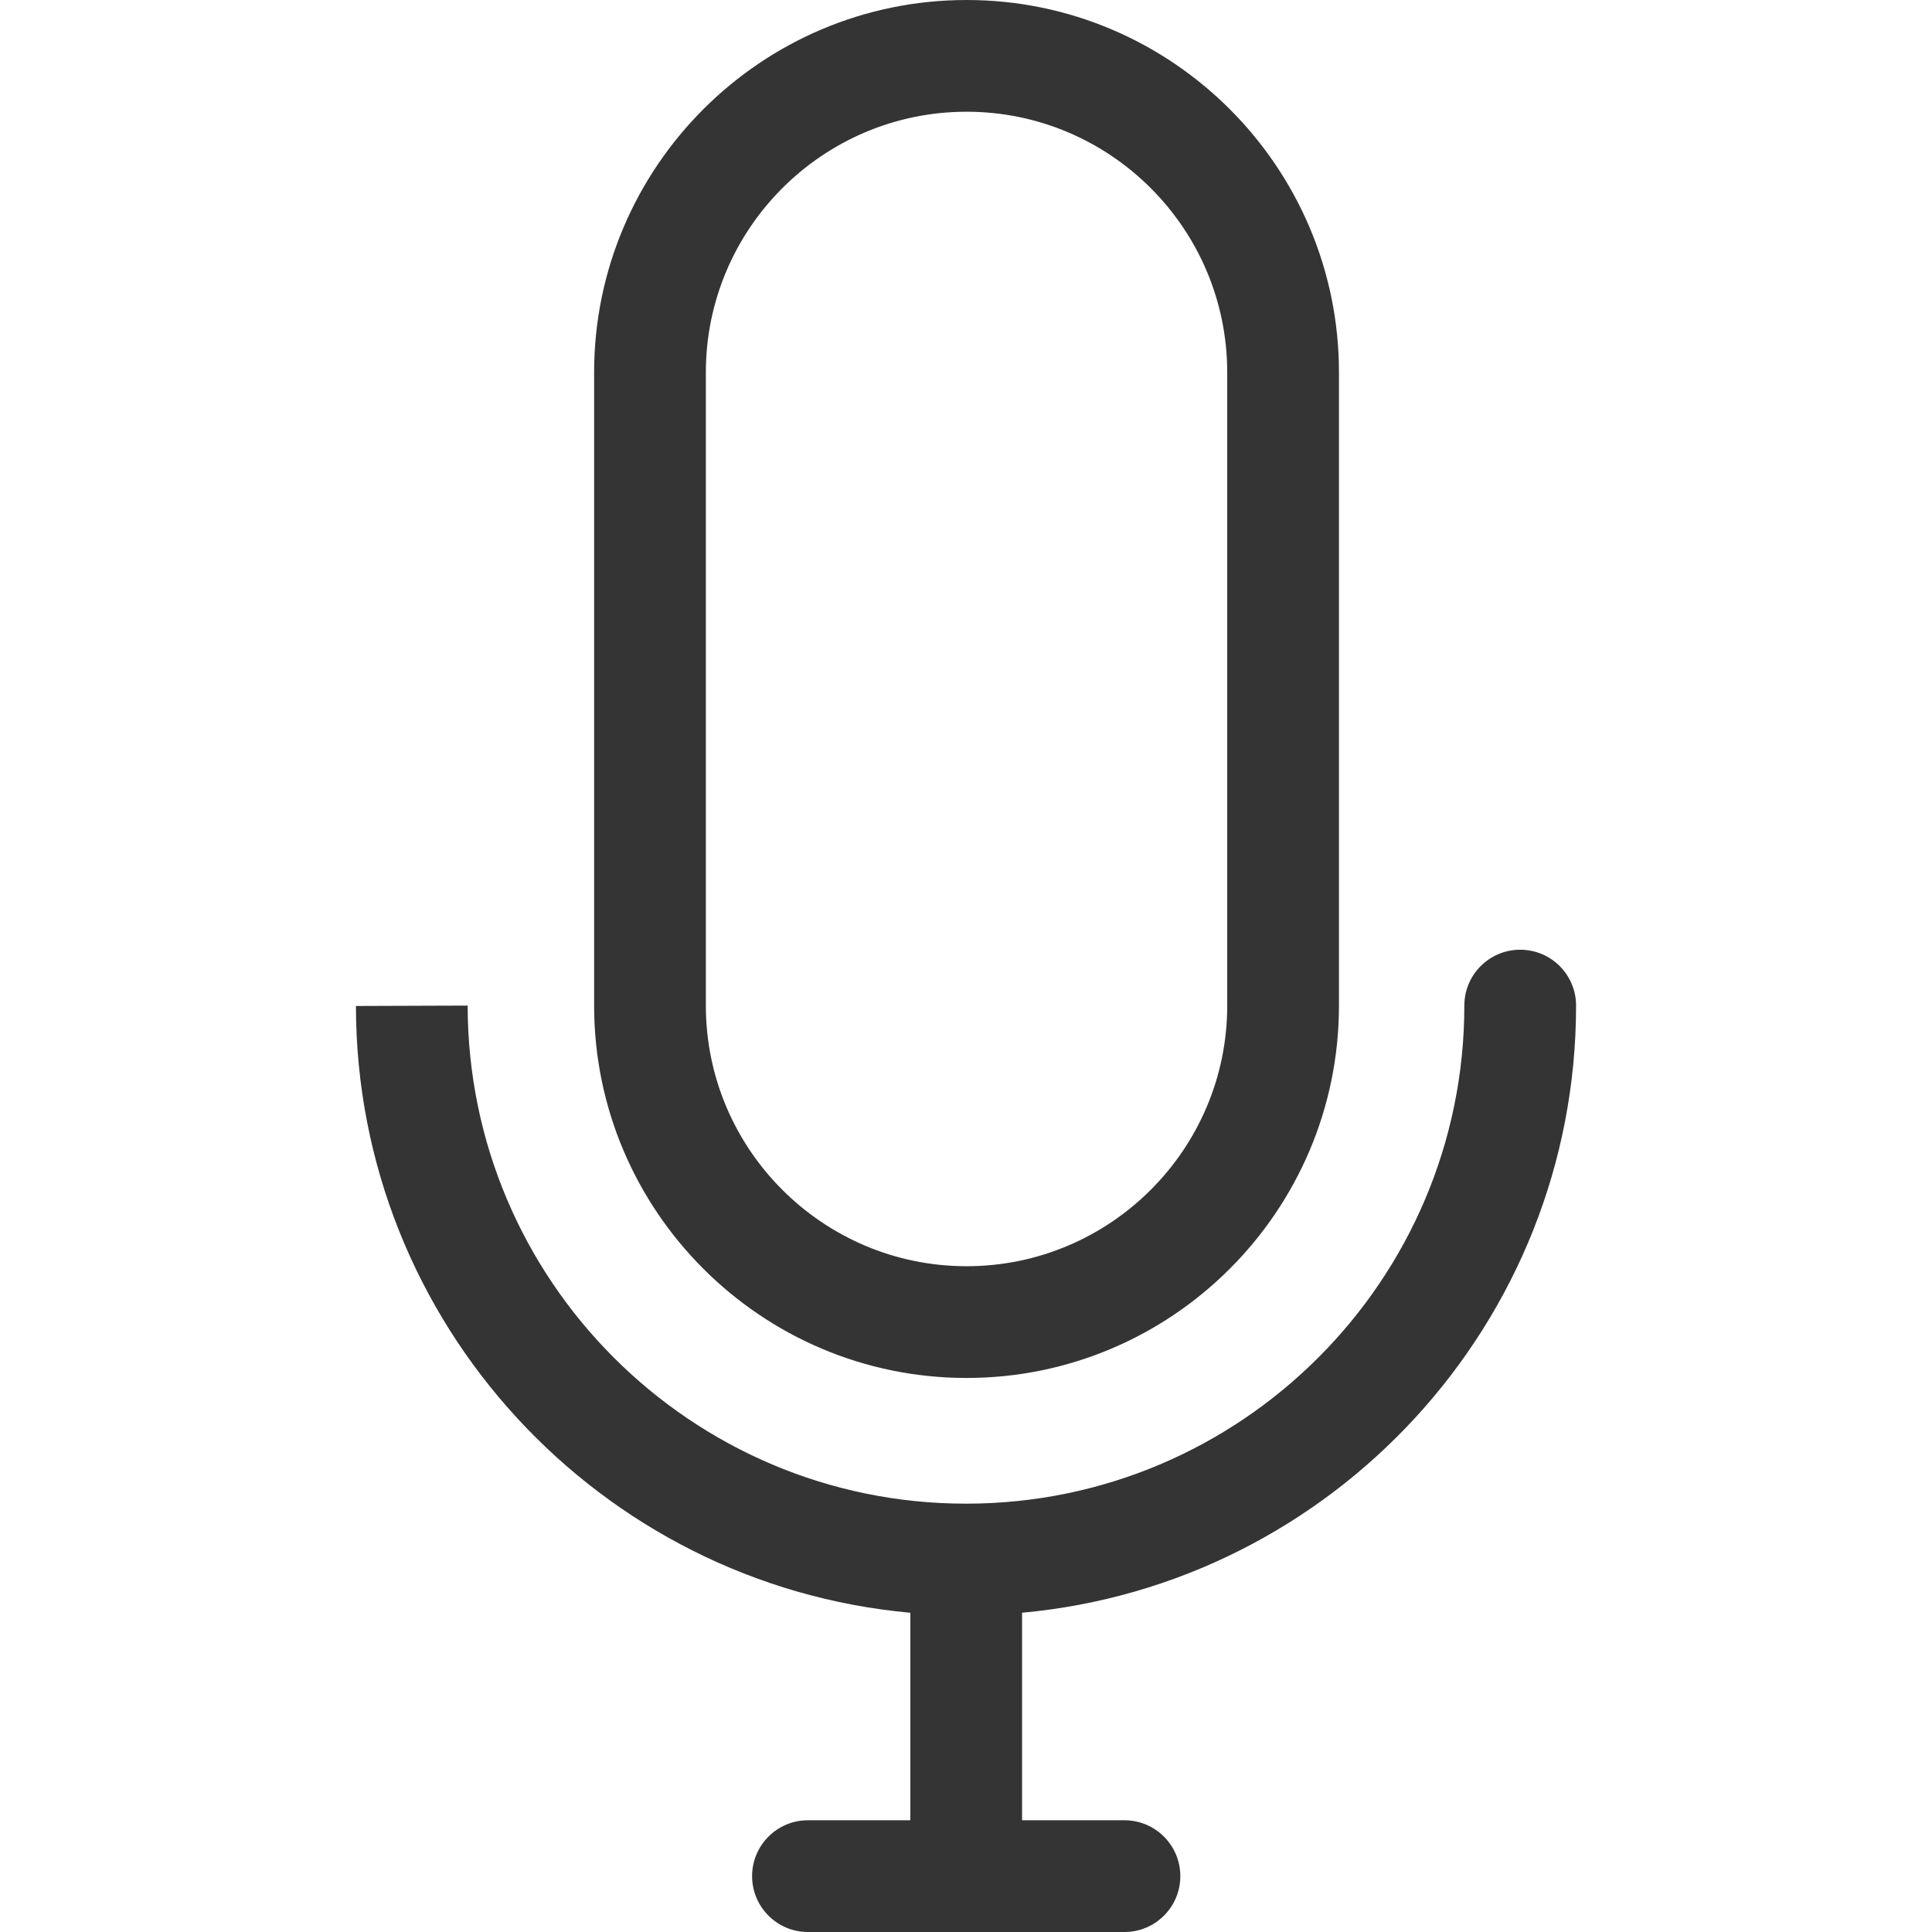
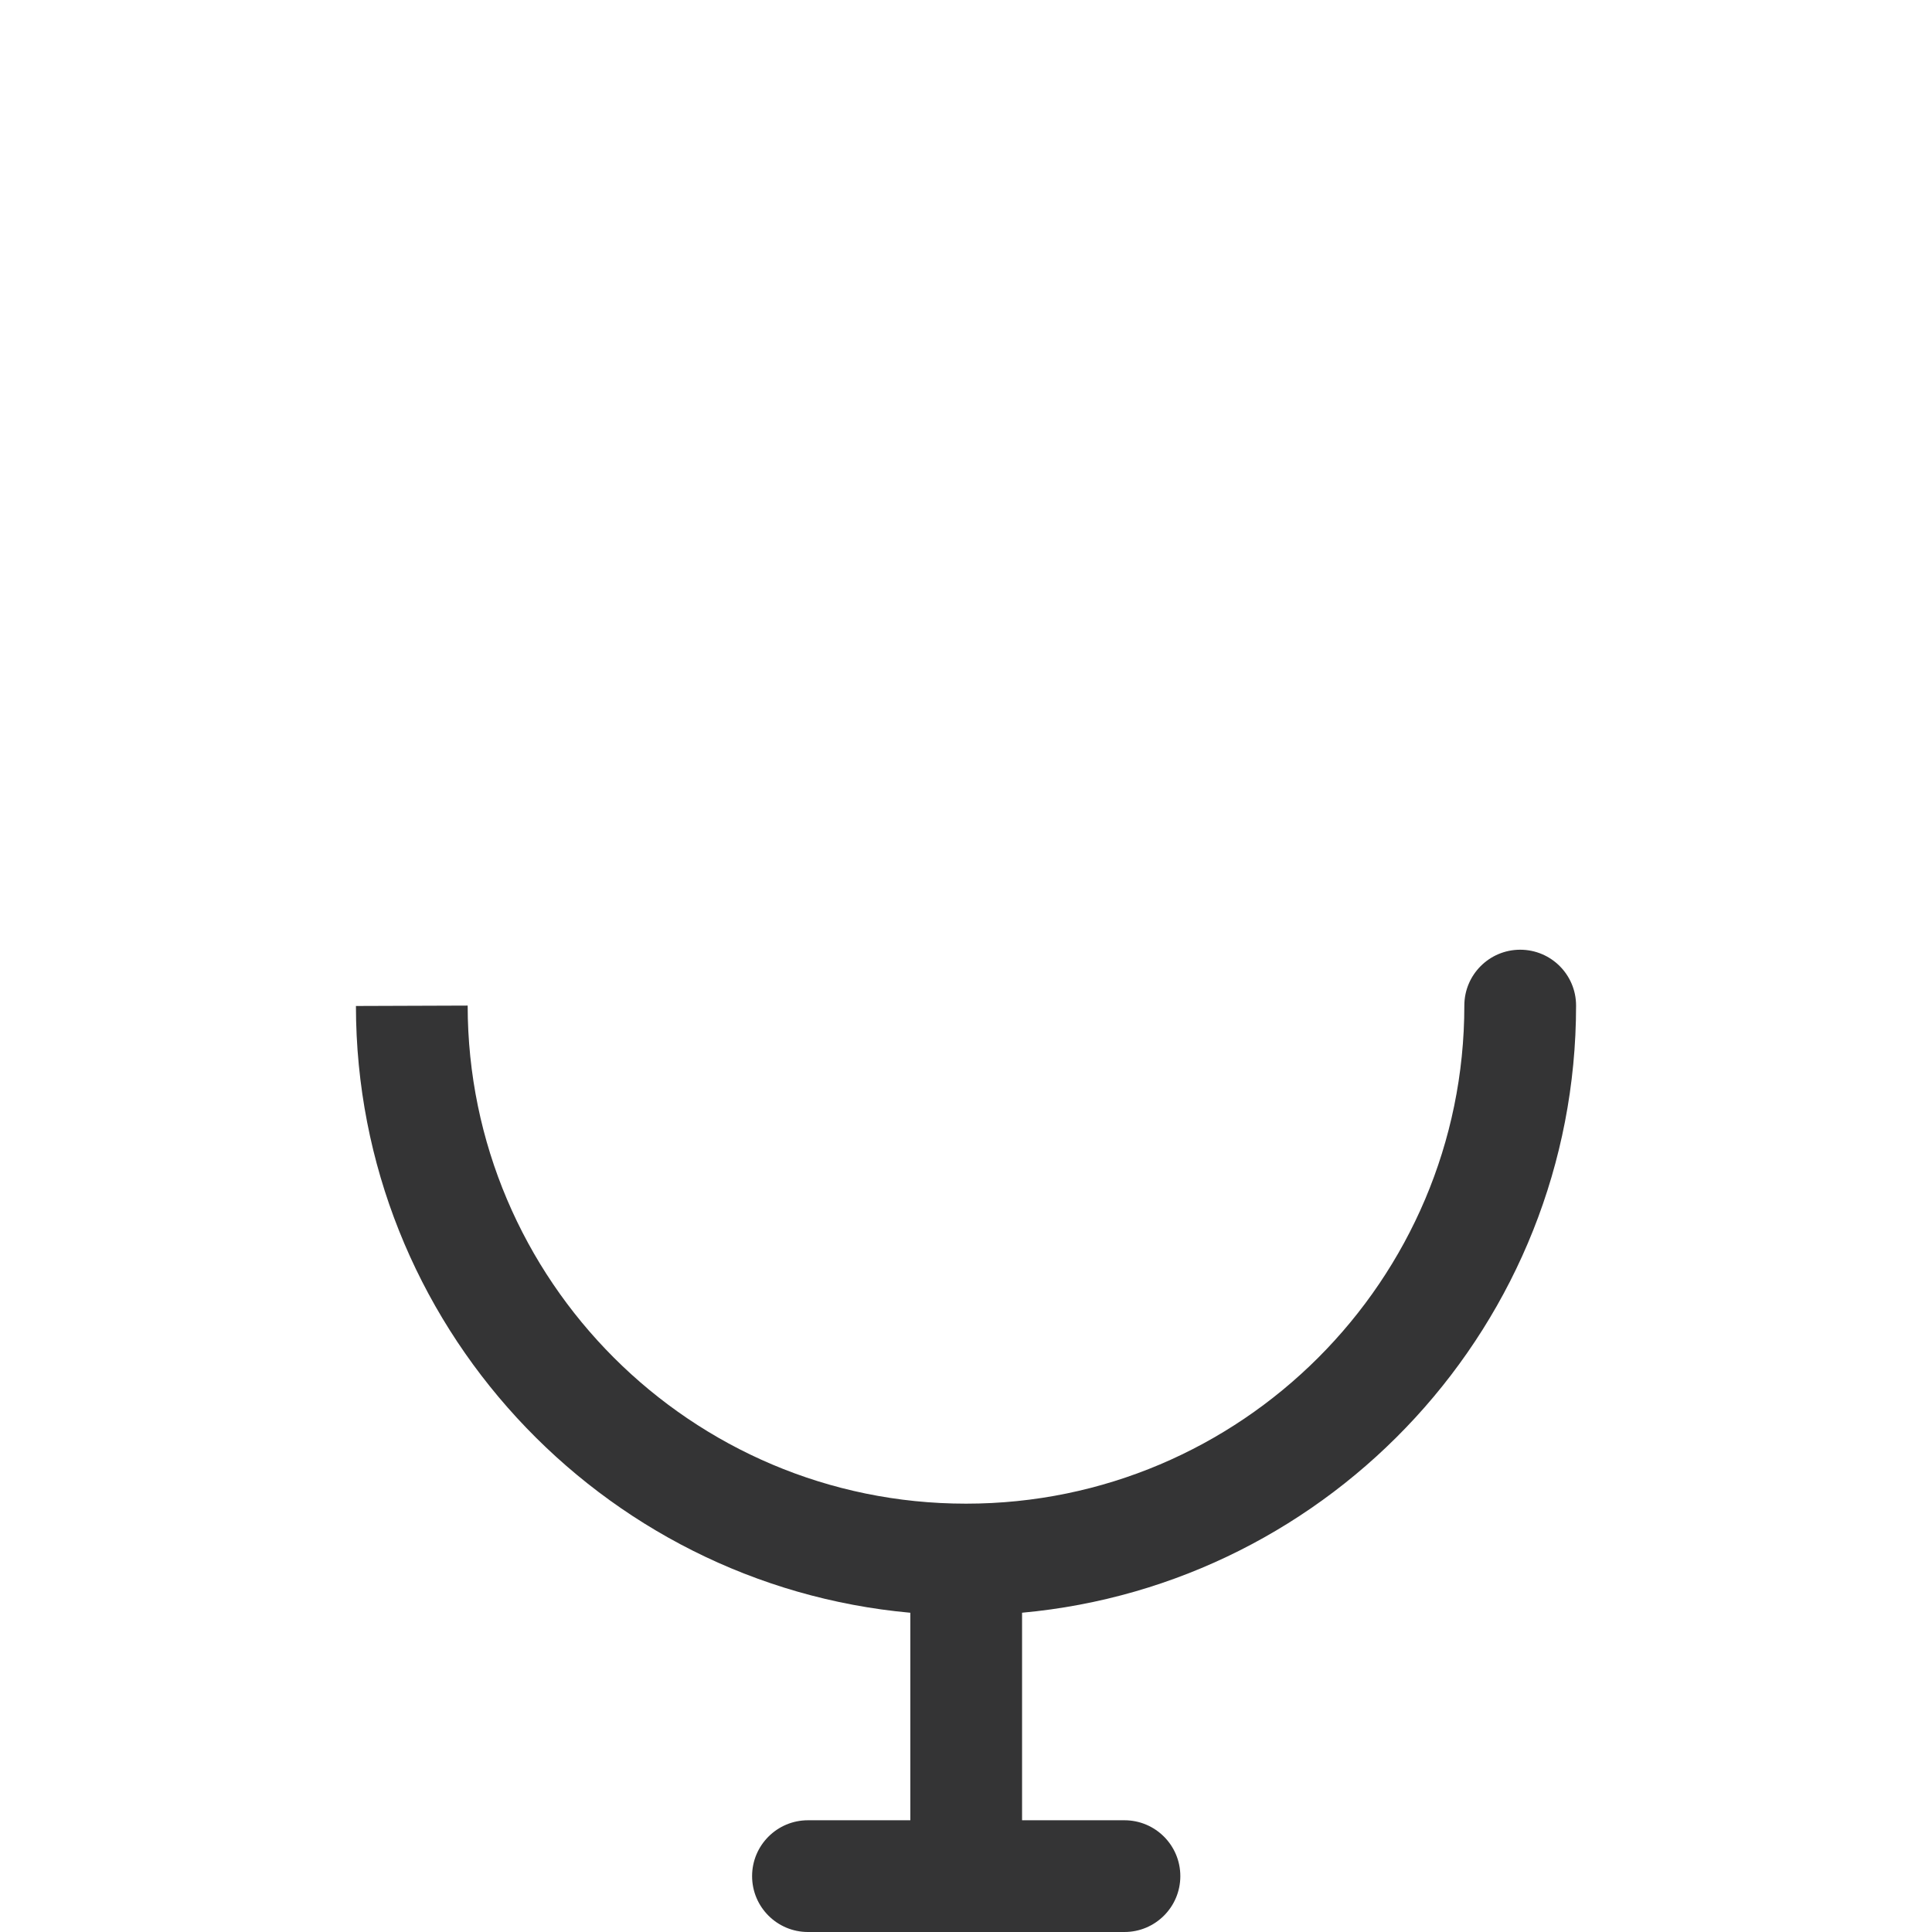
<svg xmlns="http://www.w3.org/2000/svg" id="Layer_1" x="0px" y="0px" viewBox="0 0 400 400" style="enable-background:new 0 0 400 400;" xml:space="preserve">
  <style type="text/css">	.st0{fill:#343435;}</style>
  <g>
    <path class="st0" d="M326.309,208.196c0-6.389-5.178-11.567-11.567-11.567s-11.567,5.178-11.567,11.567   c0,56.862-46.258,103.12-103.129,103.12c-0.027,0-0.054,0-0.081,0c-56.835,0-103.093-46.213-103.14-103.12l-23.133,0.081   c0.053,65.721,50.568,119.807,114.784,125.626v42.963H167.28c-6.389,0-11.567,5.178-11.567,11.567S160.891,400,167.28,400h65.528   c6.389,0,11.567-5.178,11.567-11.567s-5.178-11.567-11.567-11.567h-21.2v-42.969C275.828,328.042,326.309,273.916,326.309,208.196z   " />
-     <path class="st0" d="M200.037,285.291c0.005,0,0.081,0,0.086,0c42.512,0,77.095-34.583,77.095-77.095V77.095   C277.218,34.583,242.635,0,200.123,0c-42.521,0-77.117,34.596-77.117,77.117v131.079   C123.006,250.668,157.561,285.255,200.037,285.291z M146.139,77.117c0-29.766,24.218-53.984,53.984-53.984   c29.753,0,53.961,24.209,53.961,53.984v131.079c0,29.753-24.209,53.961-53.961,53.961h-0.077   c-29.726-0.032-53.907-24.236-53.907-53.961V77.117z" />
  </g>
</svg>